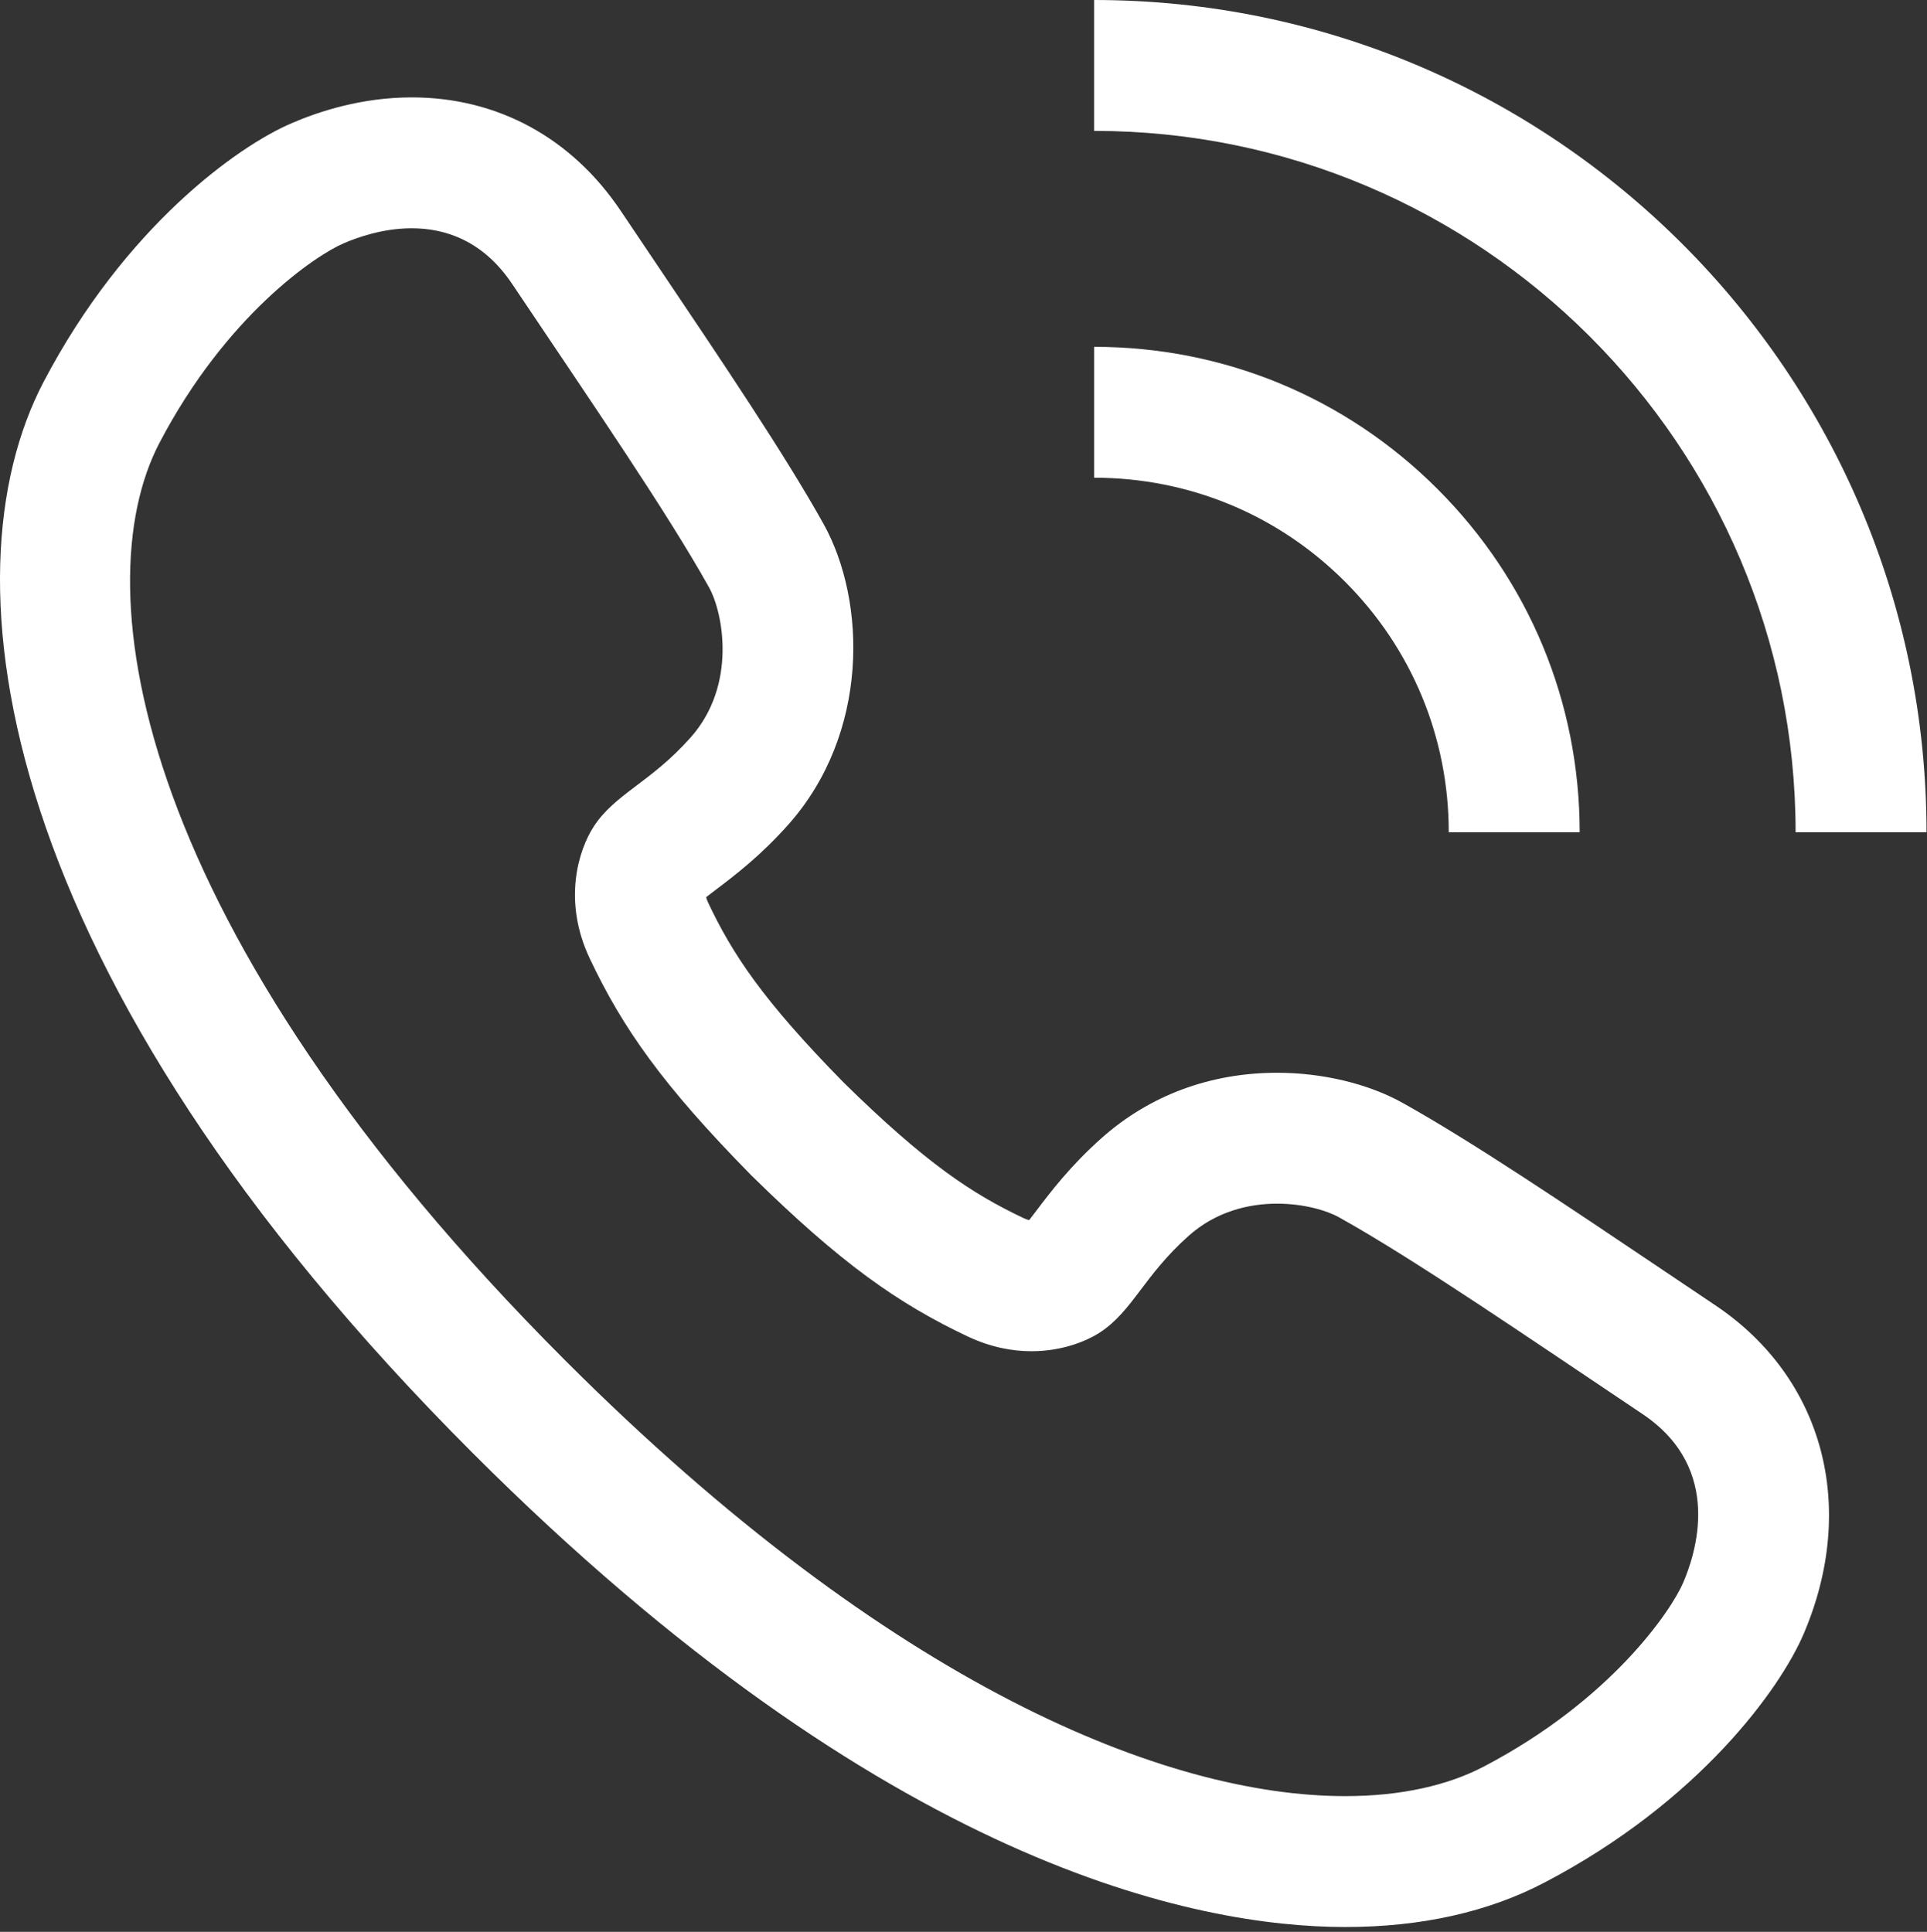
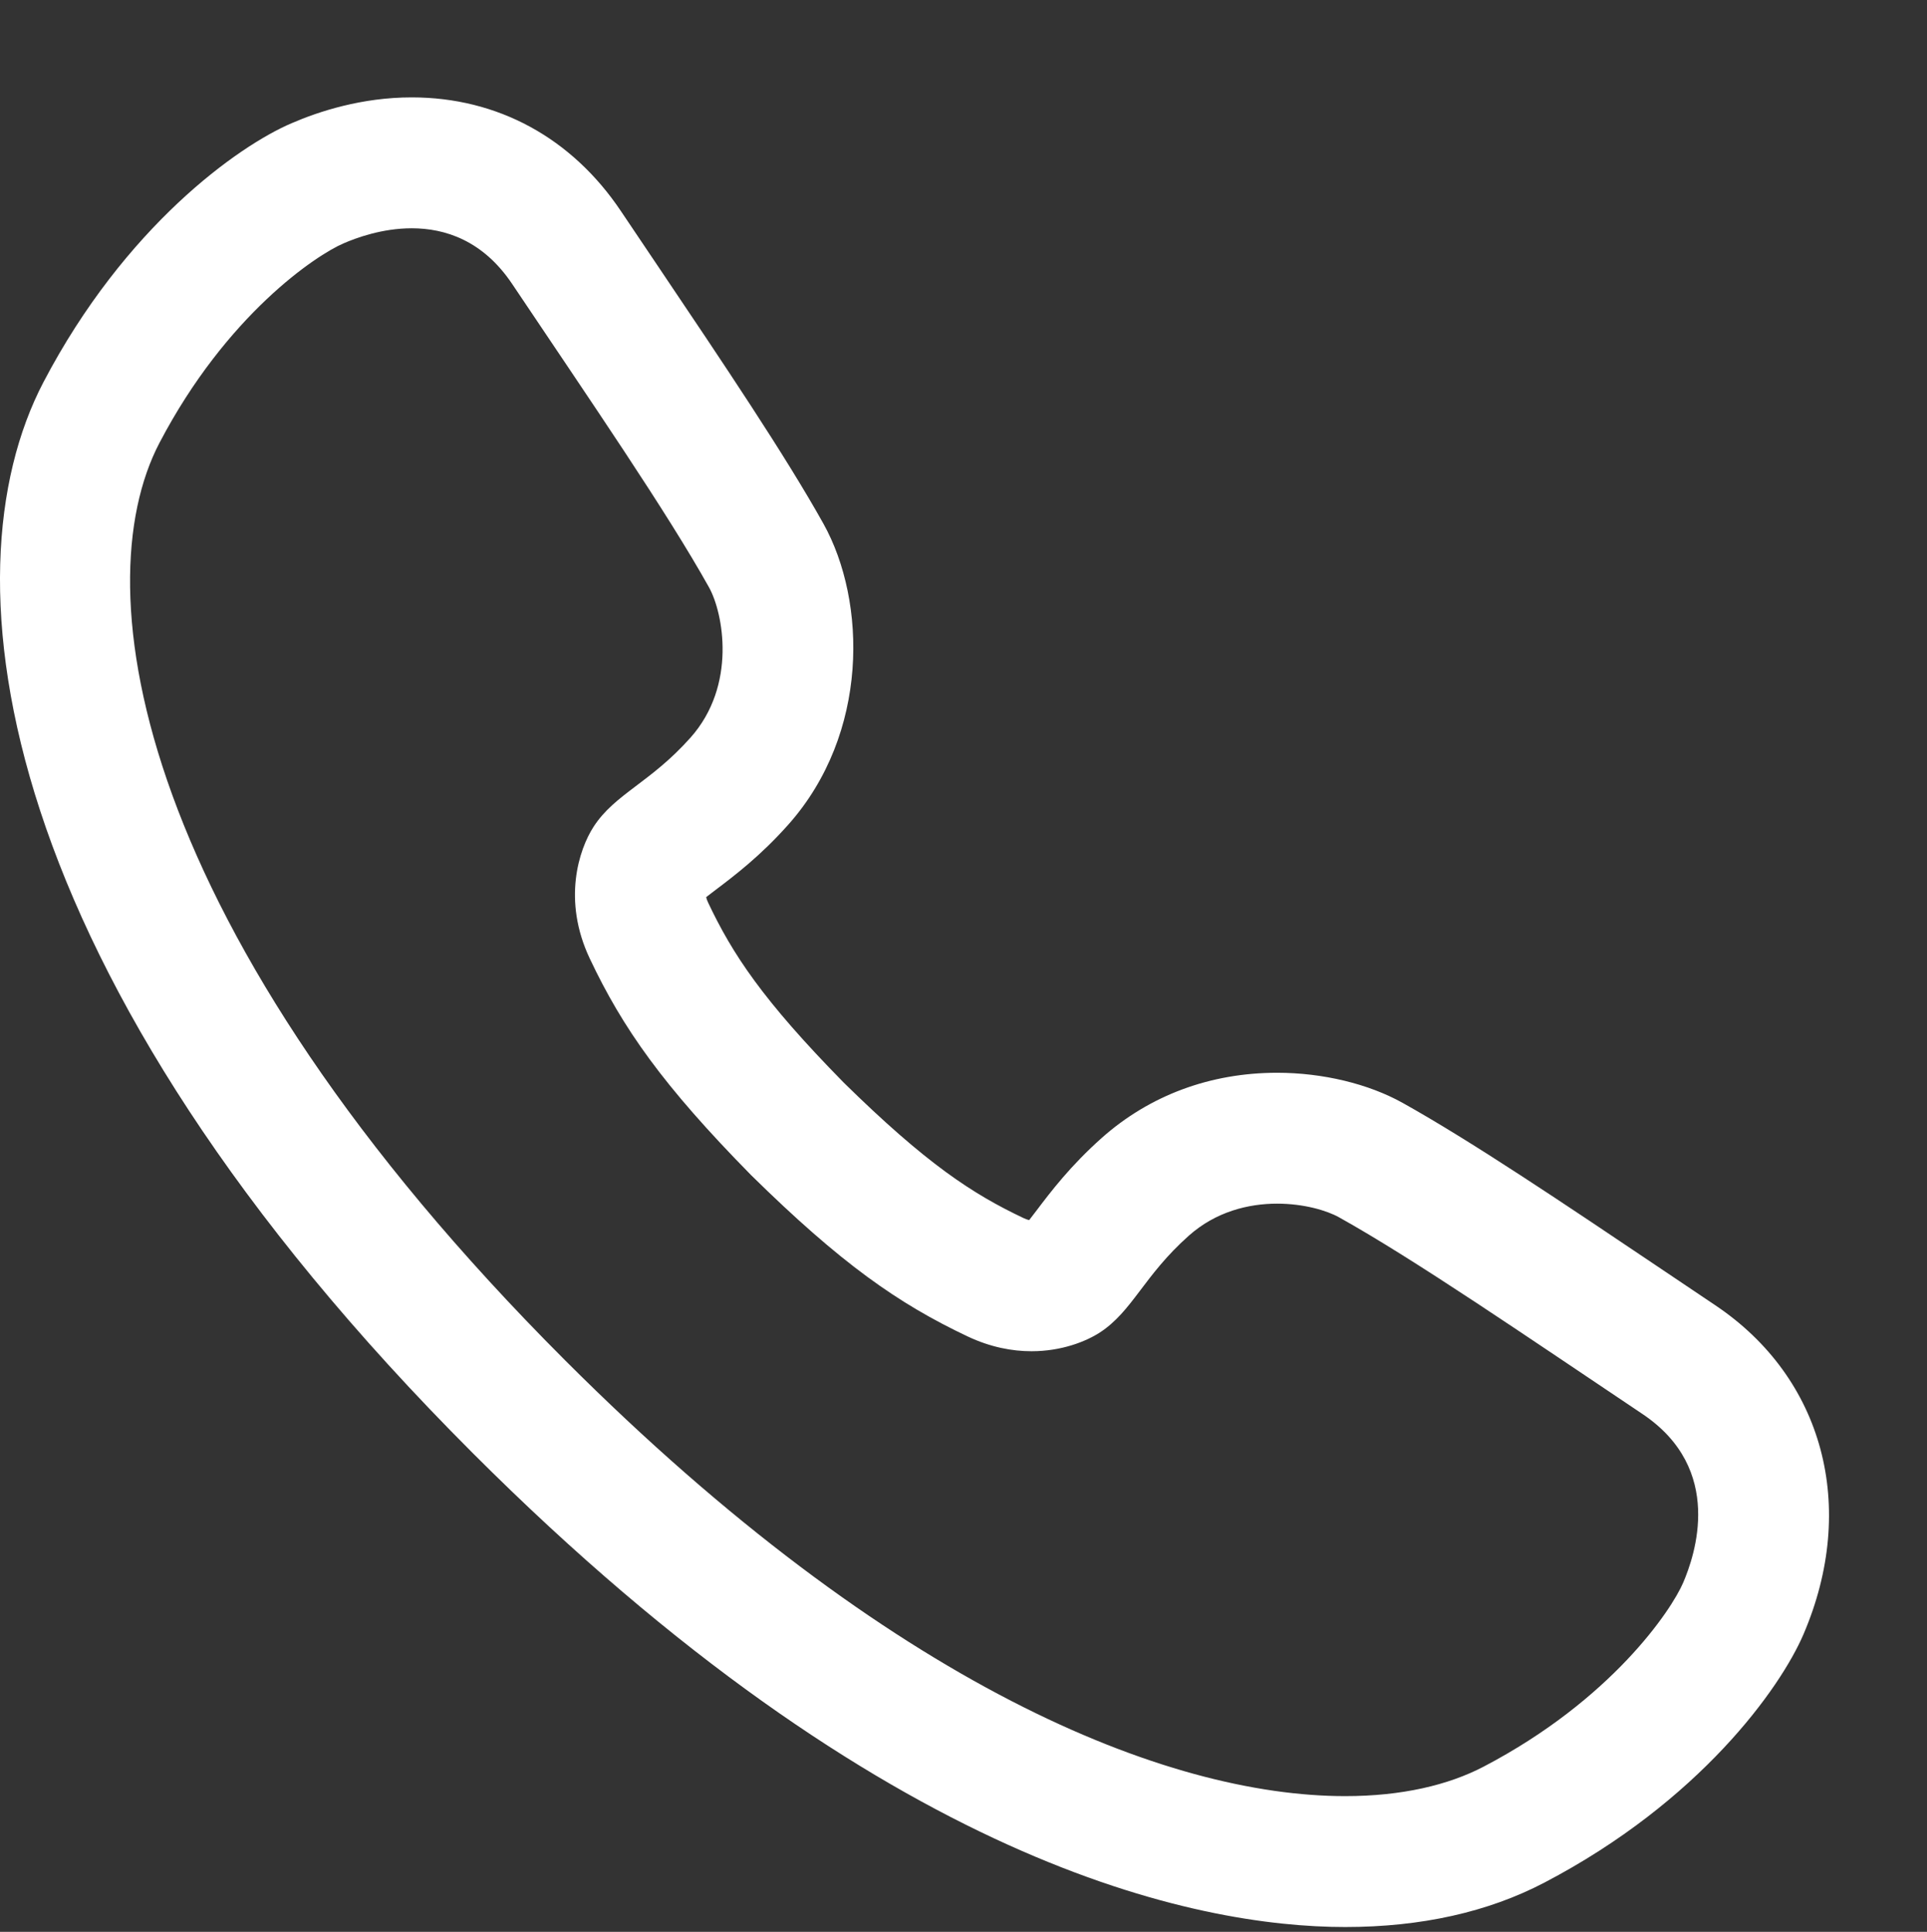
<svg xmlns="http://www.w3.org/2000/svg" xmlns:ns1="http://www.serif.com/" width="100%" height="100%" viewBox="0 0 368 369" version="1.1" xml:space="preserve" style="fill-rule:evenodd;clip-rule:evenodd;stroke-linejoin:round;stroke-miterlimit:1.414;">
  <rect x="0" y="0" width="368" height="369" fill="#333333" stroke="none" />
  <g id="Isolation-Mode" ns1:id="Isolation Mode" transform="matrix(4.167,0,0,4.167,0,0)">
    <g transform="matrix(1,0,0,1,18.869,82.332)">
      <path d="M0,-71.868C1.525,-71.868 3.264,-71.313 4.604,-69.314C8.213,-63.93 11.698,-58.862 13.625,-55.408C14.276,-54.239 14.91,-50.922 12.781,-48.525C10.94,-46.454 9.315,-45.947 8.336,-44.437C7.663,-43.396 6.895,-41.069 8.159,-38.395C9.669,-35.198 11.512,-32.575 15.555,-28.464C19.664,-24.422 22.286,-22.58 25.485,-21.068C26.529,-20.576 27.52,-20.393 28.403,-20.393C29.781,-20.393 30.893,-20.839 31.526,-21.245C33.036,-22.225 33.543,-23.85 35.615,-25.691C36.86,-26.797 38.352,-27.158 39.662,-27.158C40.877,-27.158 41.936,-26.847 42.498,-26.532C45.95,-24.607 51.018,-21.125 56.403,-17.517C60.18,-14.983 58.802,-11.029 58.27,-9.785C57.737,-8.541 55.002,-4.425 49.124,-1.351C47.506,-0.505 45.37,0 42.783,0C34.635,0 22.016,-4.989 7.047,-19.959C-12.675,-39.682 -15.069,-55.326 -11.56,-62.033C-8.484,-67.912 -4.368,-70.646 -3.123,-71.177C-2.539,-71.43 -1.354,-71.868 0,-71.868M0,-77.868C-2.289,-77.868 -4.258,-77.224 -5.507,-76.683C-7.956,-75.638 -13.145,-71.946 -16.877,-64.815C-21.538,-55.905 -19.179,-37.701 2.805,-15.716C21.698,3.178 35.961,6 42.783,6C46.258,6 49.328,5.315 51.906,3.966C59.029,0.241 62.724,-4.946 63.786,-7.424C66.284,-13.26 64.698,-19.177 59.745,-22.498C58.911,-23.059 58.086,-23.613 57.274,-24.159C52.79,-27.175 48.556,-30.023 45.422,-31.772C43.853,-32.651 41.75,-33.158 39.662,-33.158C36.604,-33.158 33.827,-32.127 31.63,-30.177C30.184,-28.891 29.286,-27.704 28.63,-26.838C28.528,-26.702 28.406,-26.542 28.298,-26.405C28.208,-26.423 28.116,-26.462 28.045,-26.494C25.698,-27.605 23.59,-28.981 19.798,-32.707C16.068,-36.505 14.694,-38.61 13.583,-40.959C13.535,-41.062 13.507,-41.144 13.494,-41.209C13.631,-41.316 13.793,-41.439 13.928,-41.541C14.794,-42.196 15.981,-43.094 17.264,-44.538C20.969,-48.71 20.855,-54.755 18.869,-58.325C17.119,-61.461 14.278,-65.682 11.271,-70.151C10.716,-70.974 10.154,-71.811 9.587,-72.655C7.334,-76.017 3.93,-77.868 0,-77.868" style="fill:#fff;fill-rule:nonzero;" />
    </g>
    <g transform="matrix(1,0,0,1,88.291,-0)">
-       <path d="M0,38.15L-6,38.15C-6,20.424 -20.422,6.002 -38.148,6L-38.148,0C-17.113,0.002 0,17.116 0,38.15" style="fill:#fff;fill-rule:nonzero;" />
-     </g>
+       </g>
    <g transform="matrix(1,0,0,1,72.395,15.898)">
-       <path d="M0,22.253L-6,22.252C-5.999,17.91 -7.689,13.828 -10.759,10.76C-13.826,7.691 -17.908,6 -22.251,6L-22.251,0C-16.307,0 -10.718,2.315 -6.516,6.517C-2.313,10.72 0.001,16.308 0,22.253" style="fill:#fff;fill-rule:nonzero;" />
-     </g>
+       </g>
  </g>
</svg>